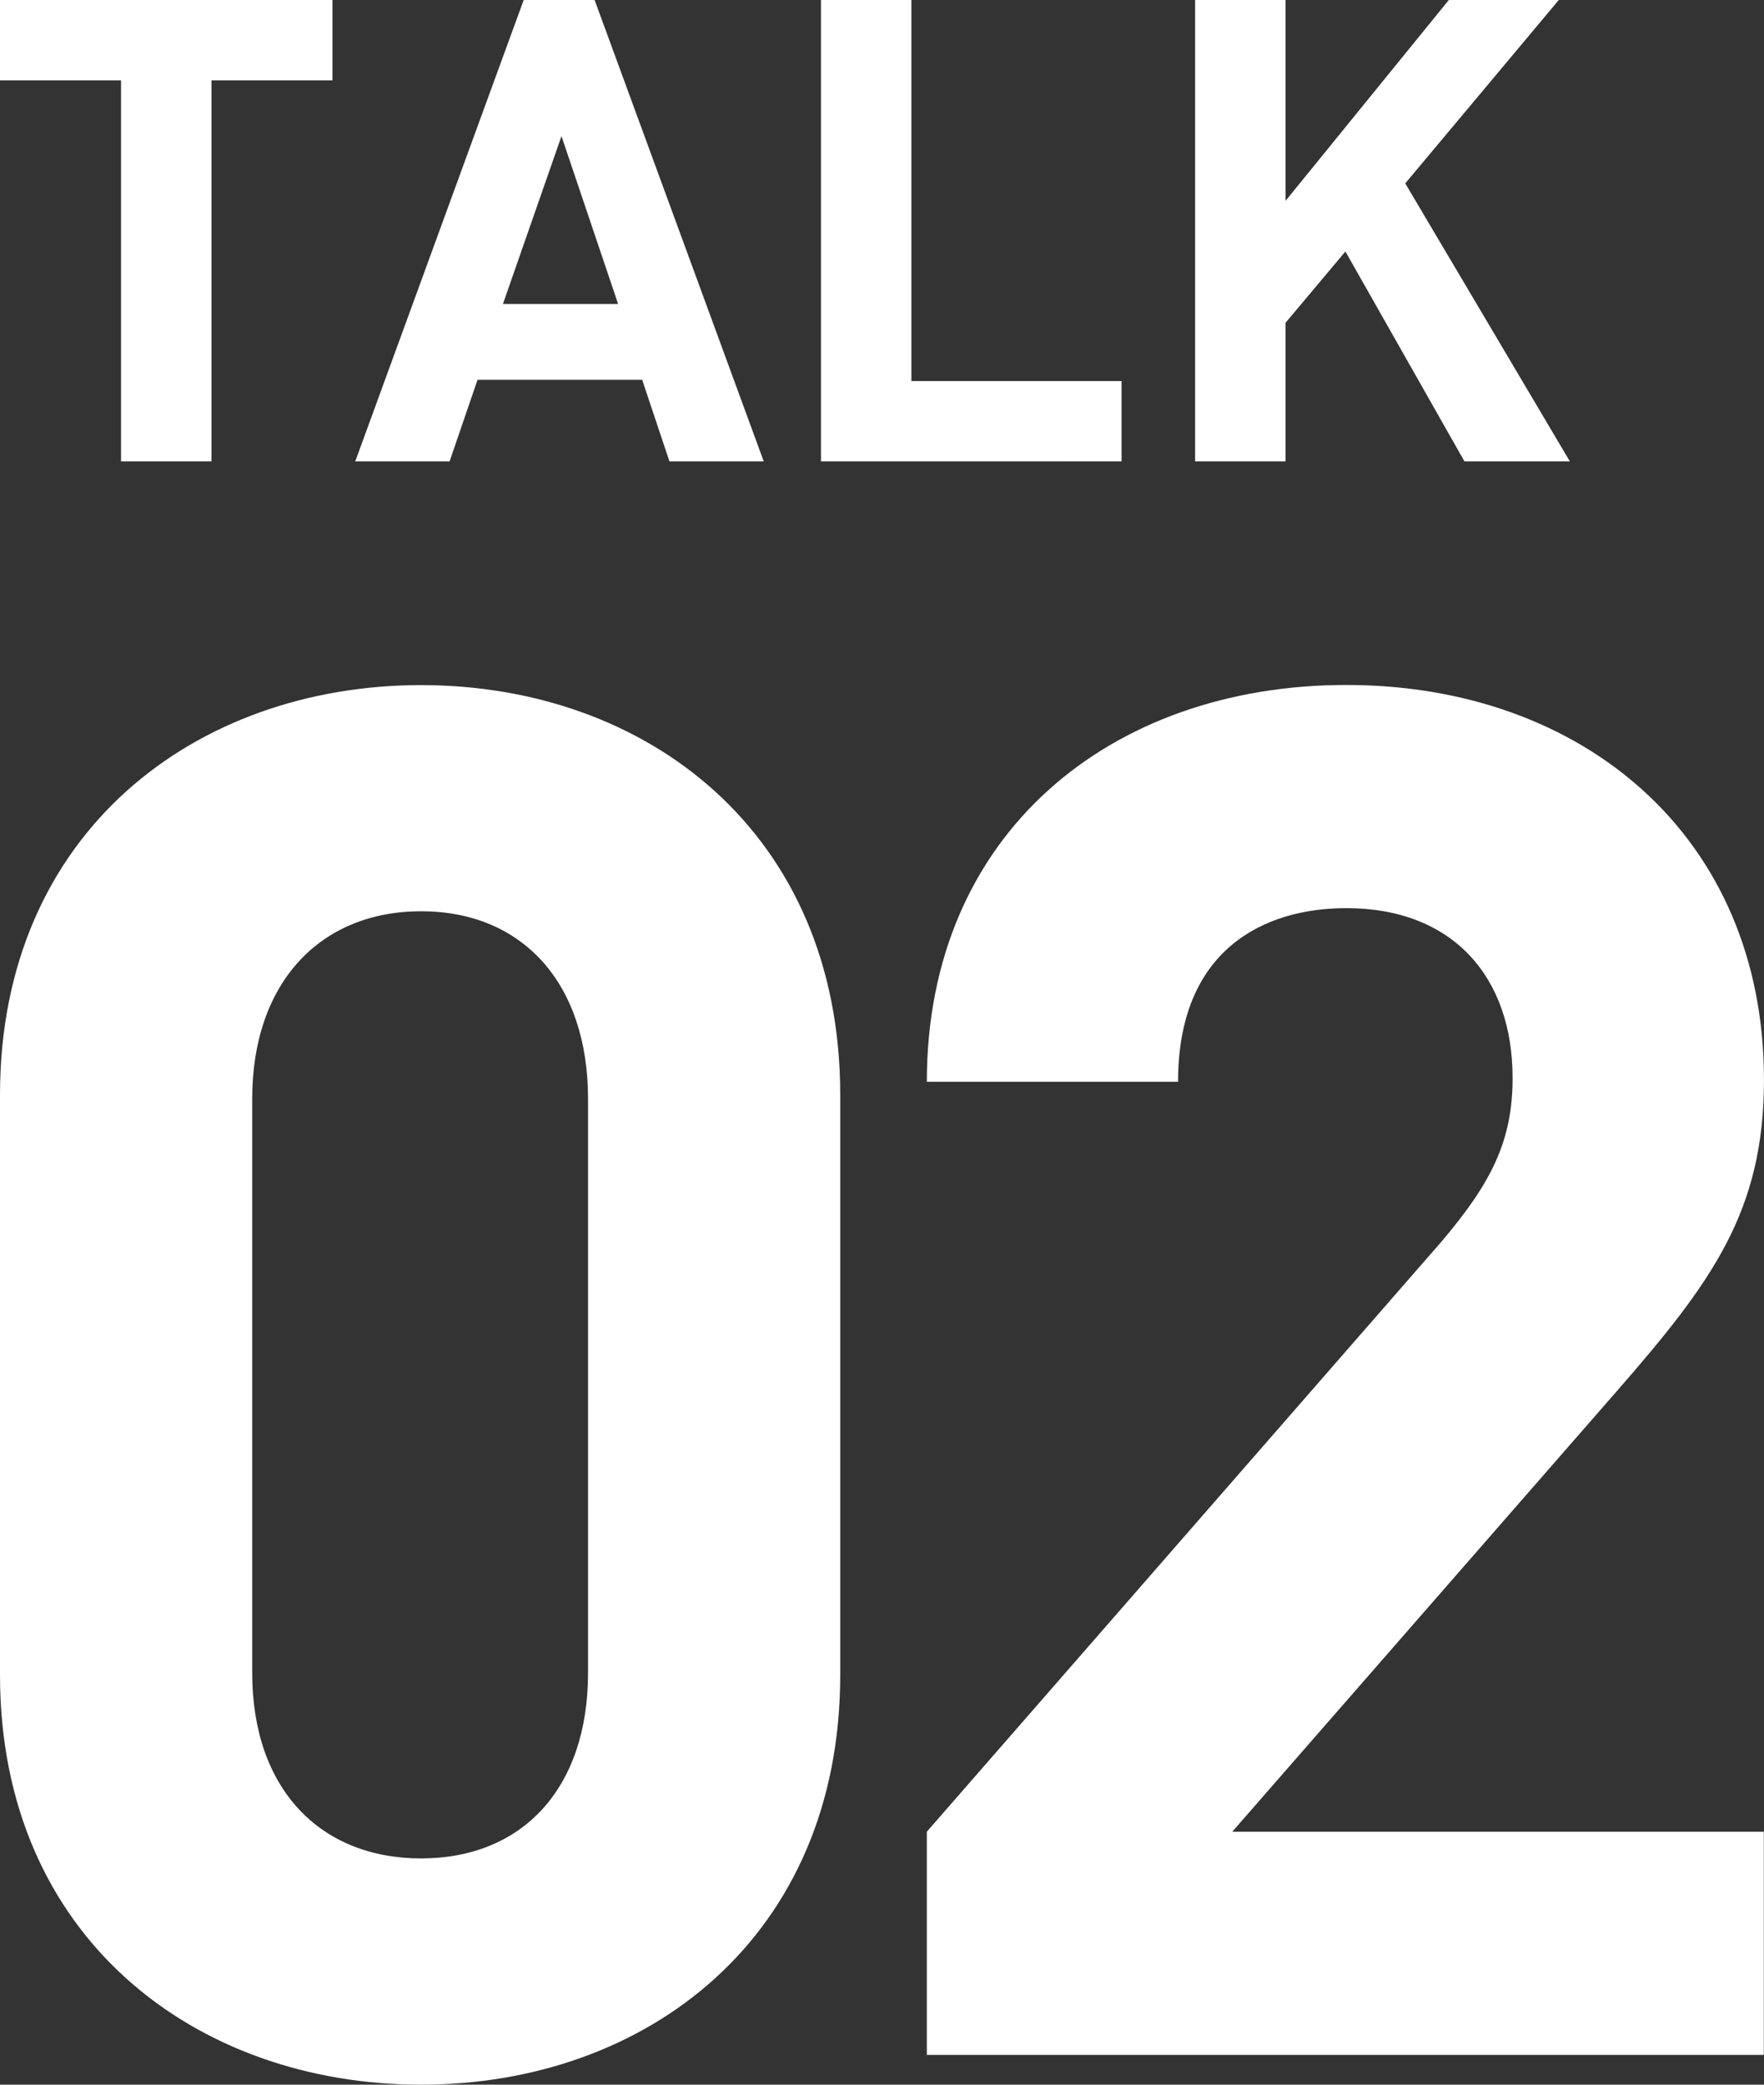
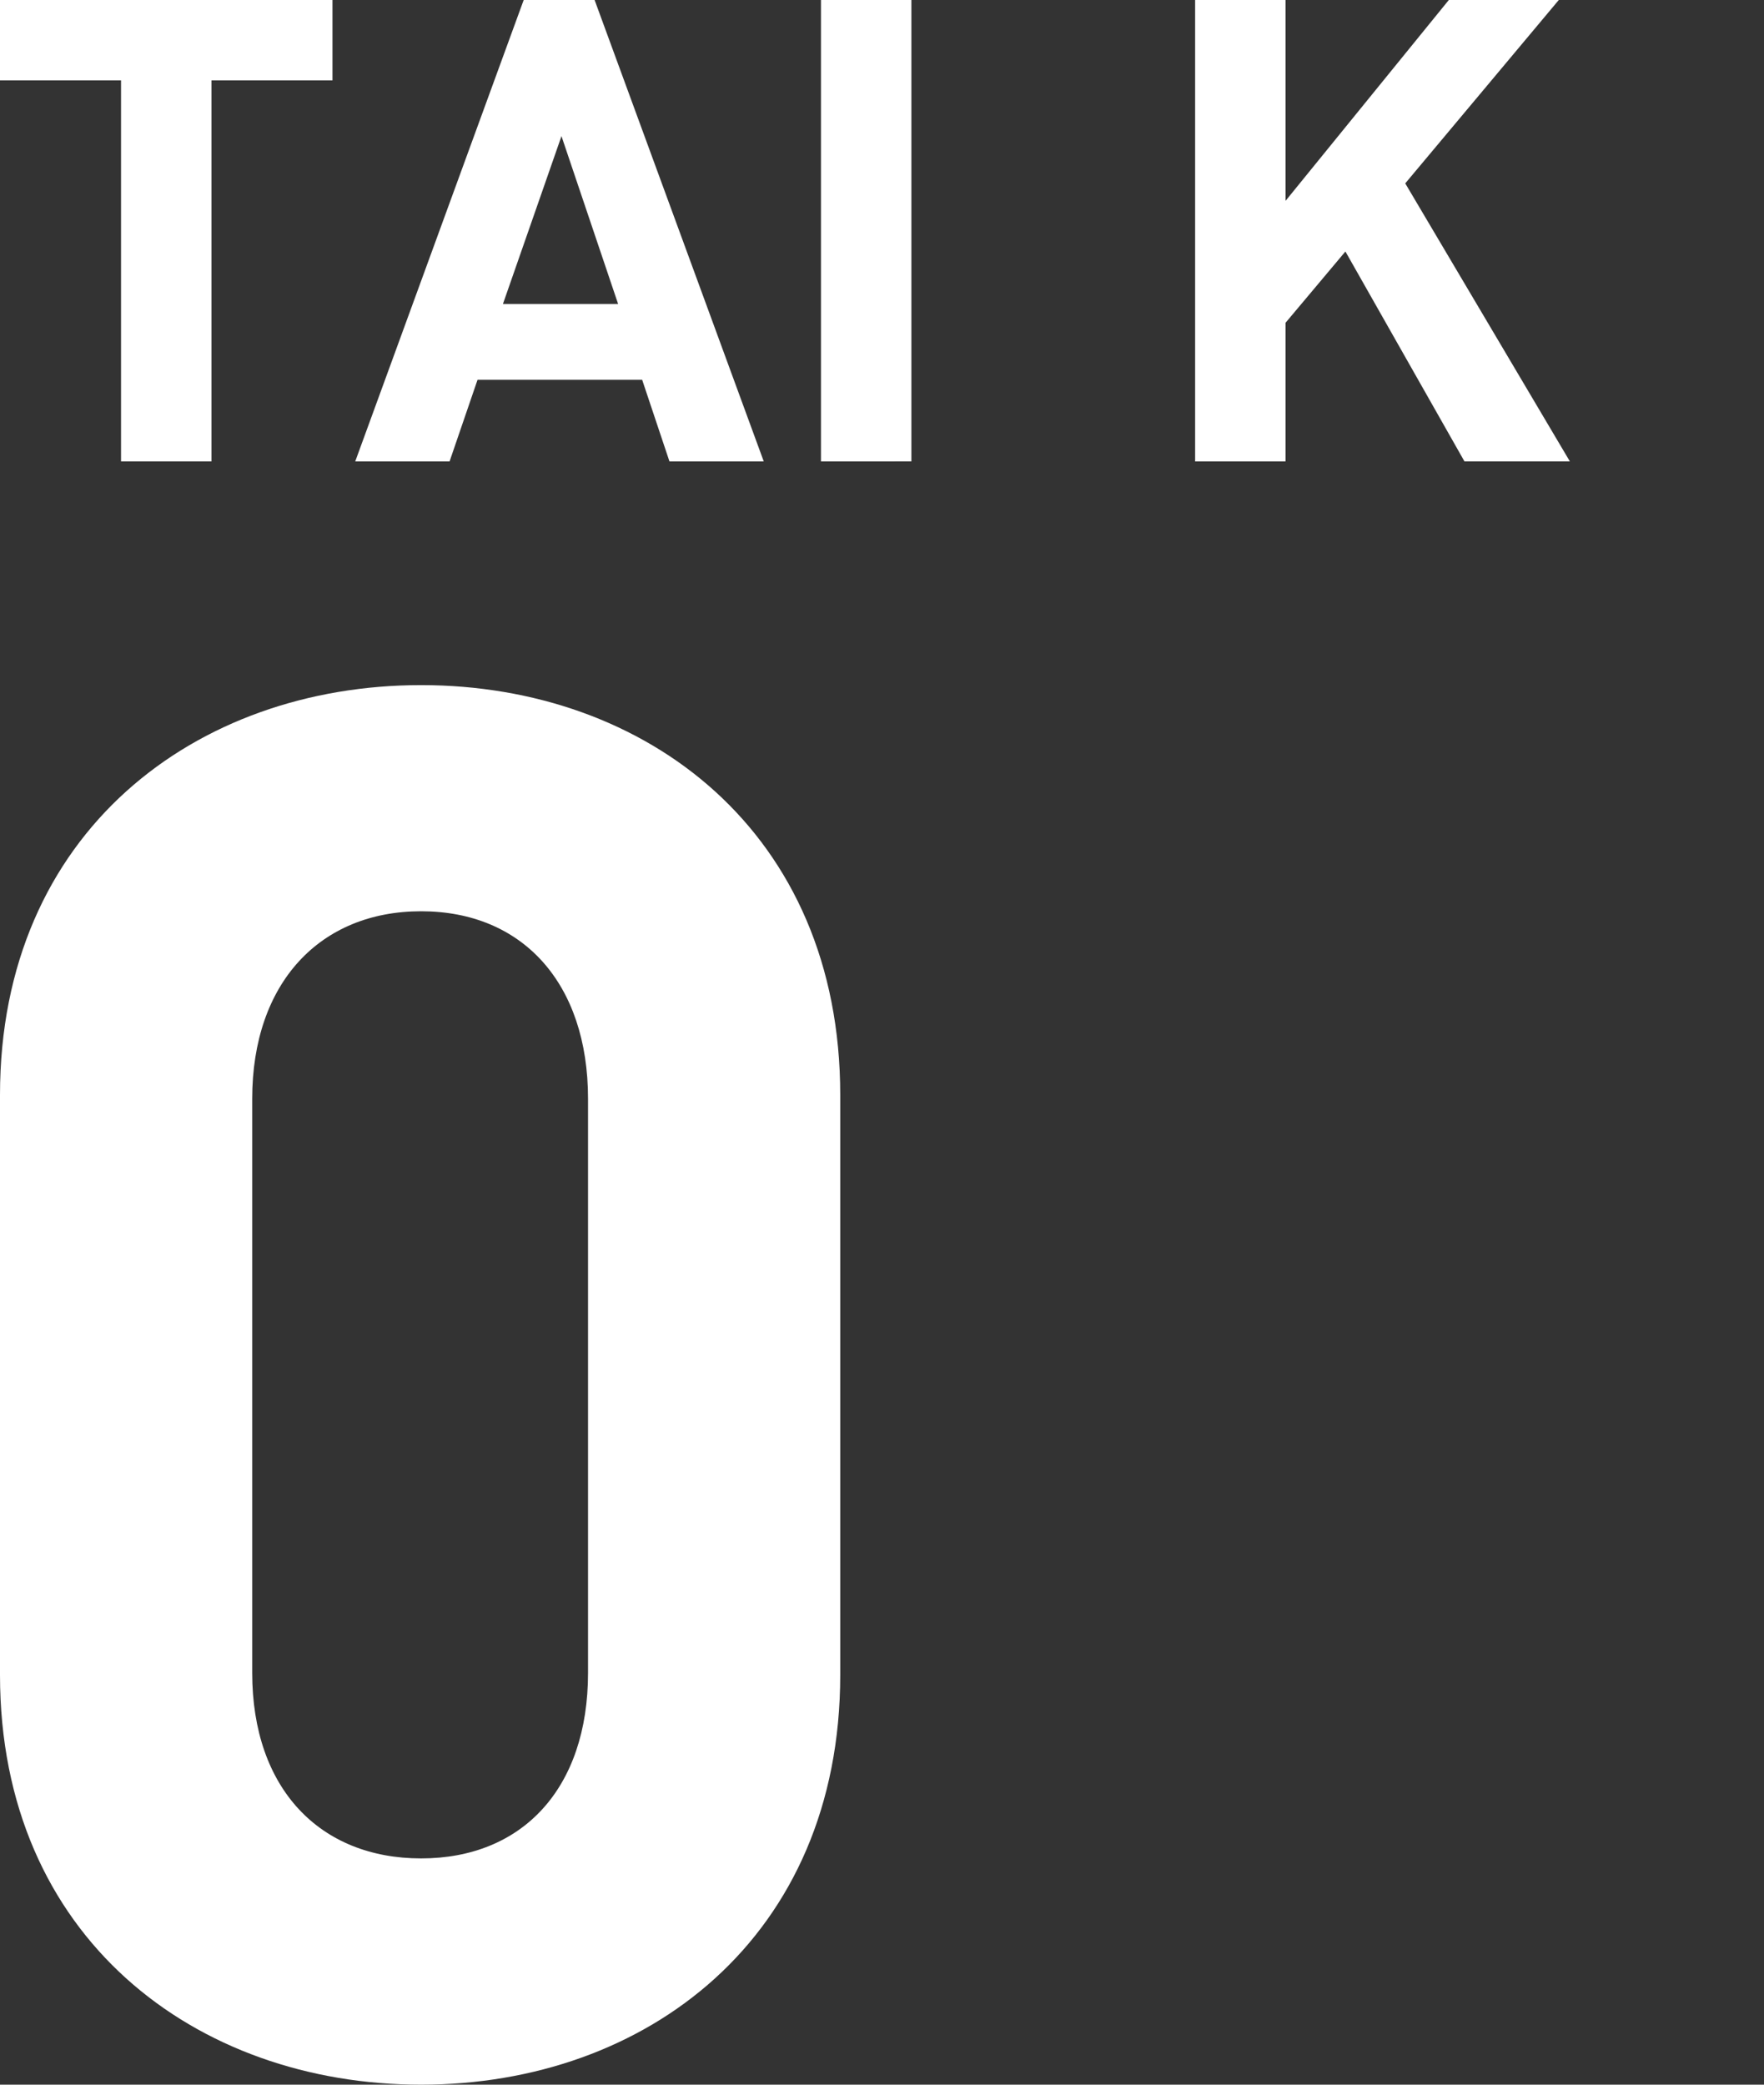
<svg xmlns="http://www.w3.org/2000/svg" fill="none" height="91" viewBox="0 0 77 91" width="77">
  <rect x="0" y="0" width="77" height="91" fill="#333333" stroke="none" />
  <g fill="#fff">
    <path d="m18.382 91c-9.829 0-18.382-6.416-18.382-17.89v-25.314c0-11.474 8.553-17.89 18.382-17.89 9.829 0 18.295 6.416 18.295 17.89v25.314c0 11.474-8.473 17.89-18.295 17.89zm7.286-43.036c0-5.066-2.878-8.186-7.286-8.186s-7.373 3.121-7.373 8.186v25.06c0 5.066 2.965 8.099 7.373 8.099s7.286-3.041 7.286-8.099z" />
-     <path d="m40.457 89.699v-9.742l22.448-25.738c2.192-2.579 3.121-4.413 3.121-7.163 0-4.413-2.613-7.414-7.258-7.414-3.629 0-7.345 1.834-7.345 7.579h-10.966c0-10.831 8.02-17.321 18.311-17.321 10.291 0 18.231 6.583 18.231 17.242 0 5.745-2.279 8.832-6.416 13.575l-16.794 19.241h23.203v9.742z" />
    <path d="m9.23 3.508v16.634h-3.947v-16.634h-5.283v-3.508h14.513v3.508z" />
    <path d="m29.223 20.143-1.192-3.564h-7.186l-1.221 3.564h-4.118l7.354-20.143h3.095l7.384 20.143h-4.118zm-4.714-14.201-2.555 7.326h5.027z" />
-     <path d="m35.836 20.143v-20.143h3.947v16.634h9.174v3.508z" />
+     <path d="m35.836 20.143v-20.143h3.947v16.634v3.508z" />
    <path d="m63.926 20.143-5.198-9.165-2.613 3.112v6.053h-3.947v-20.143h3.947v8.768l7.127-8.768h4.8l-6.702 8.005 7.186 12.136h-4.602z" />
  </g>
</svg>